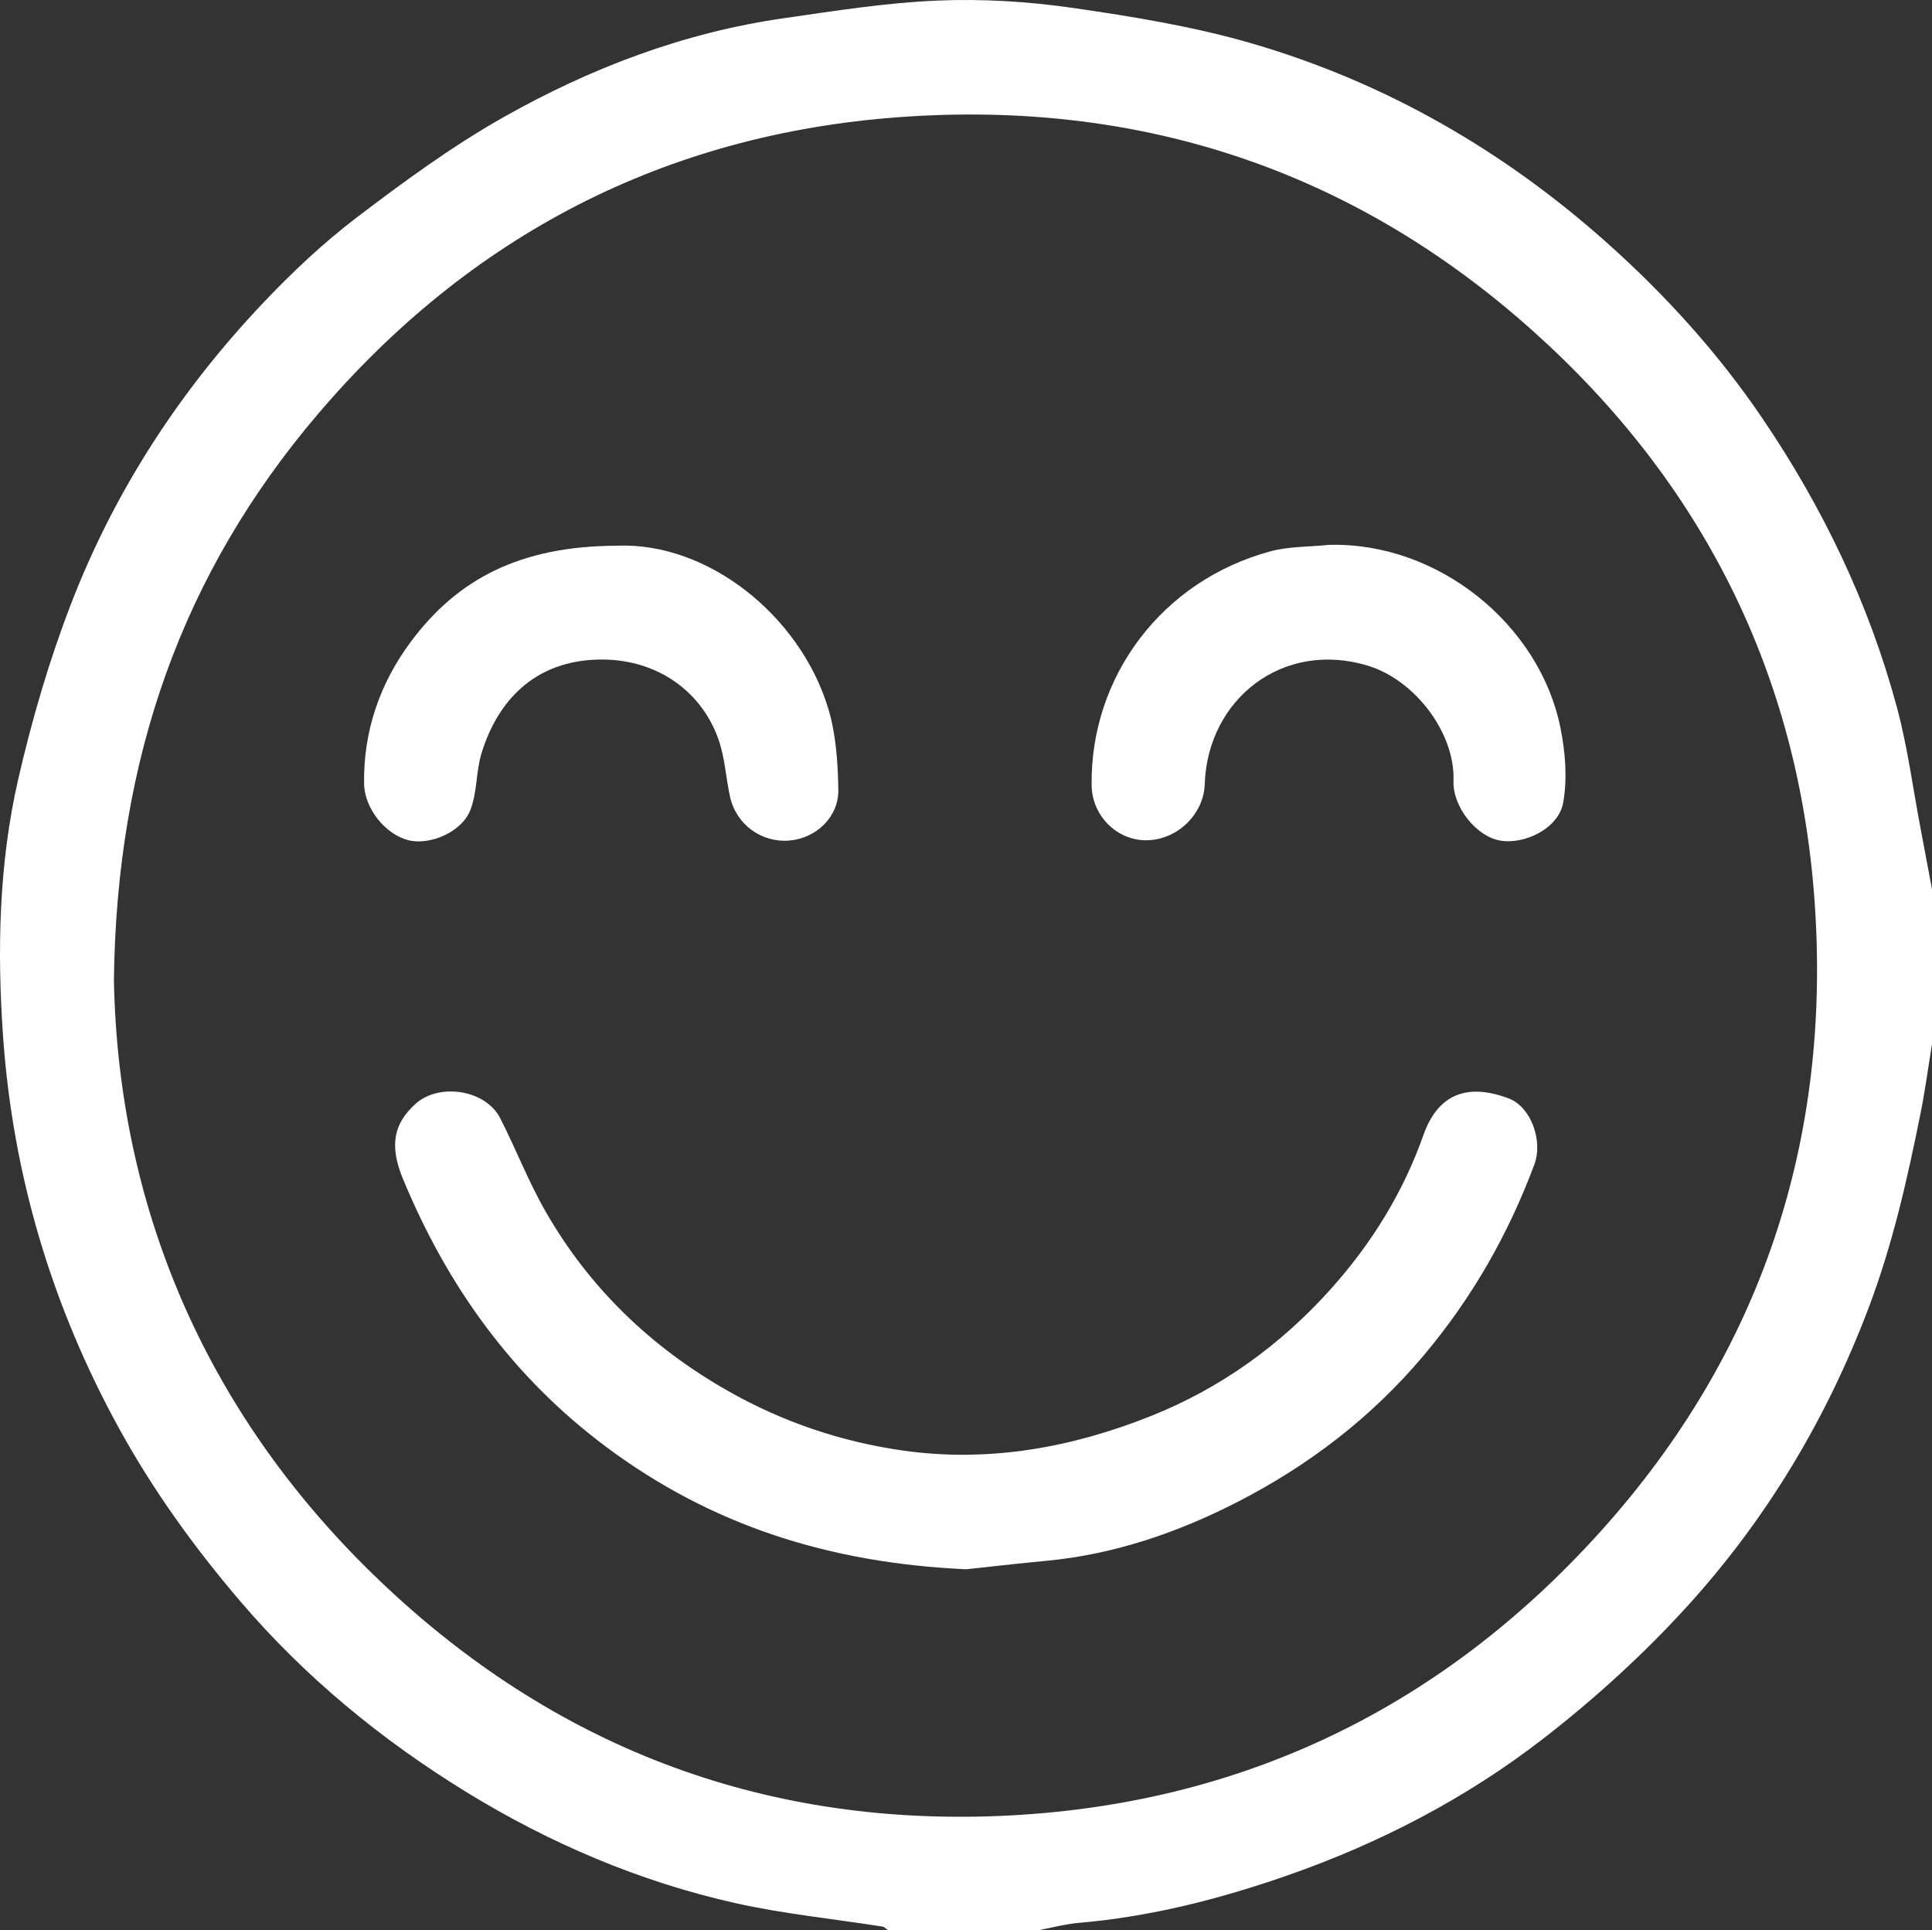
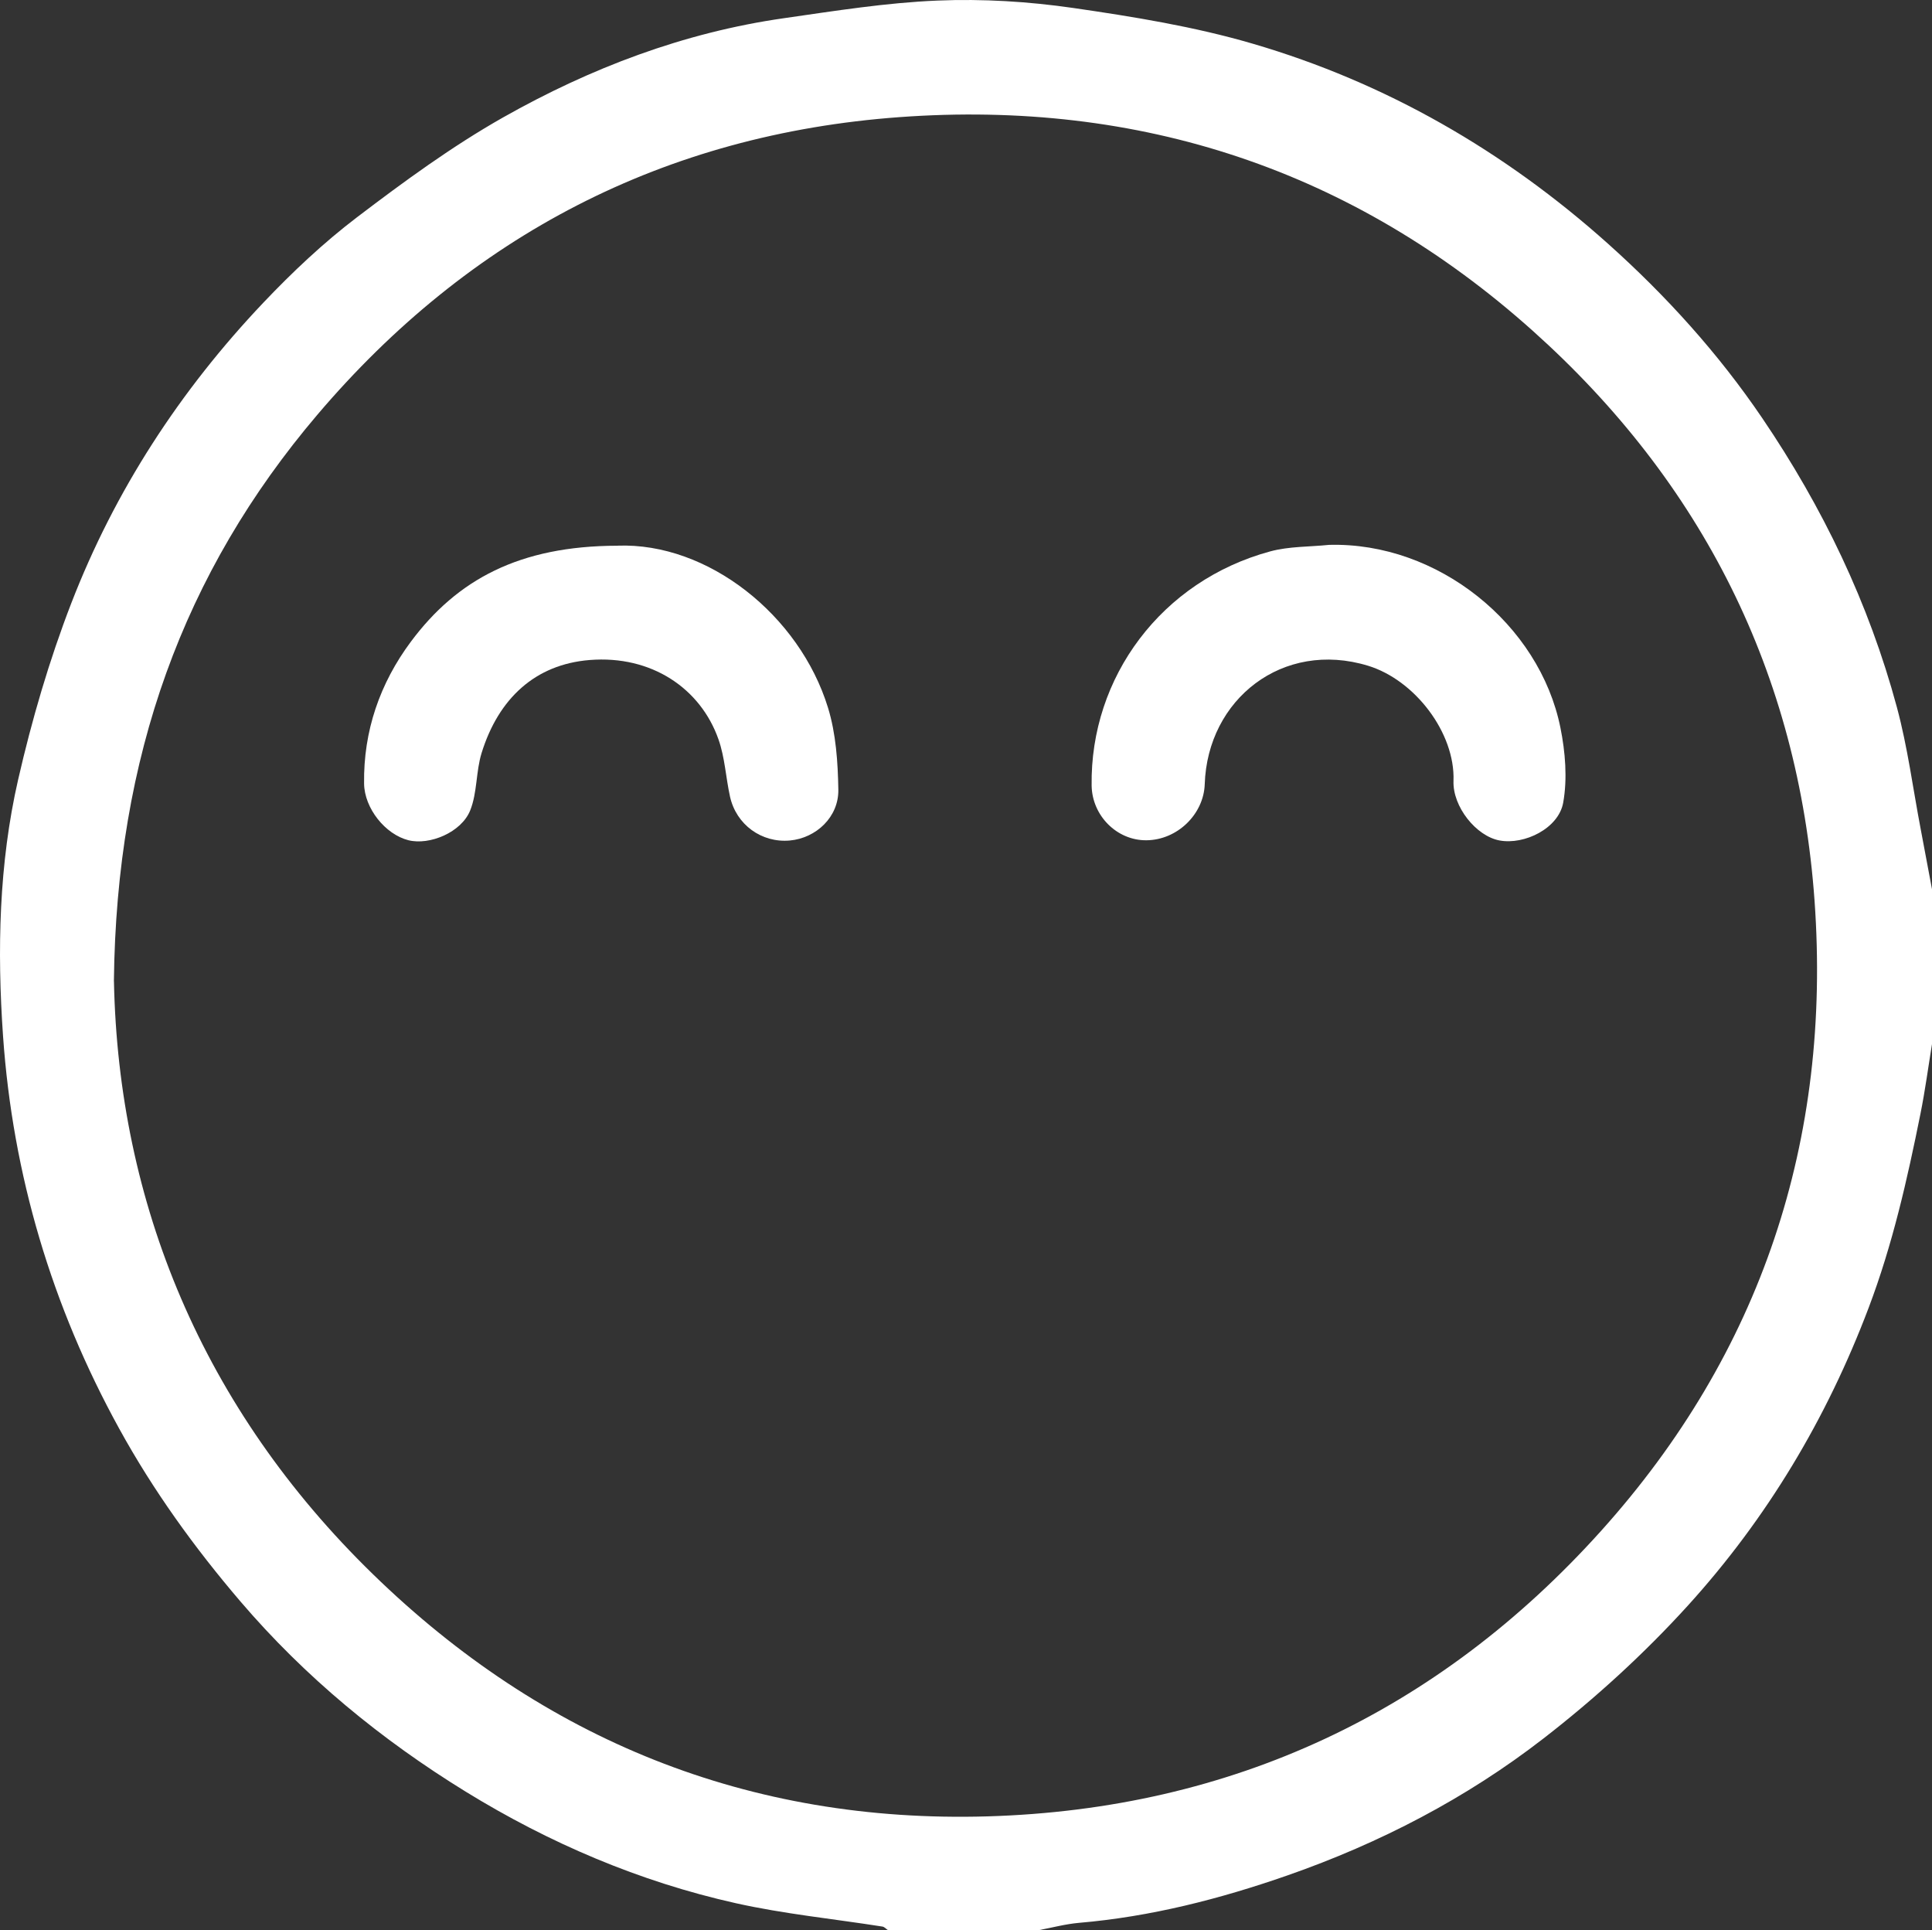
<svg xmlns="http://www.w3.org/2000/svg" id="katman_1" data-name="katman 1" viewBox="0 0 409.29 408.83">
  <rect x="0" y="0" width="409.29" height="408.83" fill="#333333" stroke="none" />
  <defs>
    <style>
      .cls-1 {
        fill: #fff;
      }
    </style>
  </defs>
  <path class="cls-1" d="m409.29,188.41v32.74c-.8,4.91-1.46,9.86-2.44,14.74-2.8,13.93-5.91,27.72-10.98,41.11-8.89,23.5-21.56,44.66-38.34,63.13-9.28,10.21-19.65,19.66-30.56,28.11-16.34,12.66-34.64,22.16-54.24,29-14.34,5-28.94,8.74-44.12,10.04-2.88.25-5.71,1.02-8.56,1.55h-31.94c-.39-.26-.76-.7-1.18-.76-10.36-1.63-20.85-2.67-31.06-4.95-20.37-4.55-39.47-12.71-57.19-23.61-17.88-11-34.01-24.23-47.77-40.33-9.75-11.41-18.45-23.47-25.66-36.58C10.98,276.67,2.69,248.83.64,219.4c-1.26-18.11-.88-36.44,3.2-54.26,2.9-12.66,6.58-25.26,11.26-37.37,9.23-23.87,23.06-45.08,40.68-63.65,6.16-6.49,12.76-12.71,19.86-18.11,9.94-7.56,20.11-15.01,30.96-21.15,18.49-10.45,38.25-17.97,59.44-21,10.82-1.55,21.69-3.29,32.58-3.74,9.55-.4,19.28.2,28.75,1.57,12.76,1.85,25.62,3.94,37.97,7.55,28.28,8.26,53.39,22.77,75.32,42.39,12.27,10.98,23.35,23.2,32.66,36.92,12.82,18.89,22.59,39.21,28.53,61.25,2.28,8.46,3.4,17.22,5.05,25.85.81,4.25,1.6,8.51,2.4,12.76ZM24.14,207.85c.94,46.88,18.69,90.38,54.87,125.59,36.06,35.1,79.72,52.77,130.2,51.29,51.74-1.53,95.44-22.08,129.96-60.45,33.97-37.76,48.85-82.85,45.24-133.48-3.44-48.17-23.84-88.64-59.71-120.74-38.07-34.08-83.29-48.96-134.14-45.25-49.77,3.63-91.09,25.11-123.34,63.05-28.38,33.4-42.57,72.43-43.09,119.98Z" />
-   <path class="cls-1" d="m204.68,332.39c-29.1-1.32-54.04-9.34-76.25-25.91-19.92-14.86-33.7-34.13-43.09-56.84-2.98-7.22-1.8-11.77,2.7-15.84,4.96-4.48,14.81-3.02,17.91,3.02,3.35,6.54,5.99,13.46,9.64,19.81,9.28,16.17,22.28,28.68,38.51,37.92,11.67,6.65,24.2,10.88,37.37,12.72,18.02,2.52,35.48-.62,52.28-7.31,14.9-5.93,27.62-15.12,38.28-27.04,8.54-9.56,15.23-20.34,19.51-32.48,3.54-10.03,10.83-10.5,18.01-7.81,4.86,1.82,7.35,9.07,5.5,14.02-5.52,14.82-13.21,28.29-23.46,40.47-11.05,13.12-24.36,23.28-39.39,30.99-12.63,6.48-26.09,11.12-40.44,12.48-6.24.59-12.47,1.31-17.08,1.8Z" />
  <path class="cls-1" d="m281.56,115.41c23.04-.62,44.59,16.82,49.01,38.72,1.04,5.15,1.5,10.77.59,15.88-.97,5.45-8.2,8.99-13.49,8.01-4.95-.92-9.95-7.15-9.75-12.62.37-10.17-8.18-21.36-18.11-24.39-18.06-5.5-34,7.09-34.59,25.09-.21,6.35-5.79,11.83-12.37,11.88-6.26.05-11.5-5.23-11.59-11.6-.33-22.94,14.79-43.35,37.84-49.59,3.99-1.08,8.3-.95,12.47-1.38Z" />
  <path class="cls-1" d="m130.8,115.58c19.18-.72,38.58,14.75,44.6,34.29,1.7,5.51,2.1,11.56,2.2,17.38.1,5.81-4.71,10.28-10.29,10.78-5.96.53-11.34-3.34-12.66-9.3-.89-4.03-1.08-8.27-2.44-12.12-3.78-10.76-14.16-17.87-27.31-16.81-11.51.93-19.3,8.14-22.88,19.71-1.21,3.92-.9,8.36-2.4,12.12-1.87,4.7-8.64,7.46-13.1,6.34-4.91-1.24-9.32-6.77-9.39-11.99-.16-11.15,3.36-21.26,9.91-30.06,9.8-13.16,22.99-20.29,43.76-20.33Z" />
</svg>